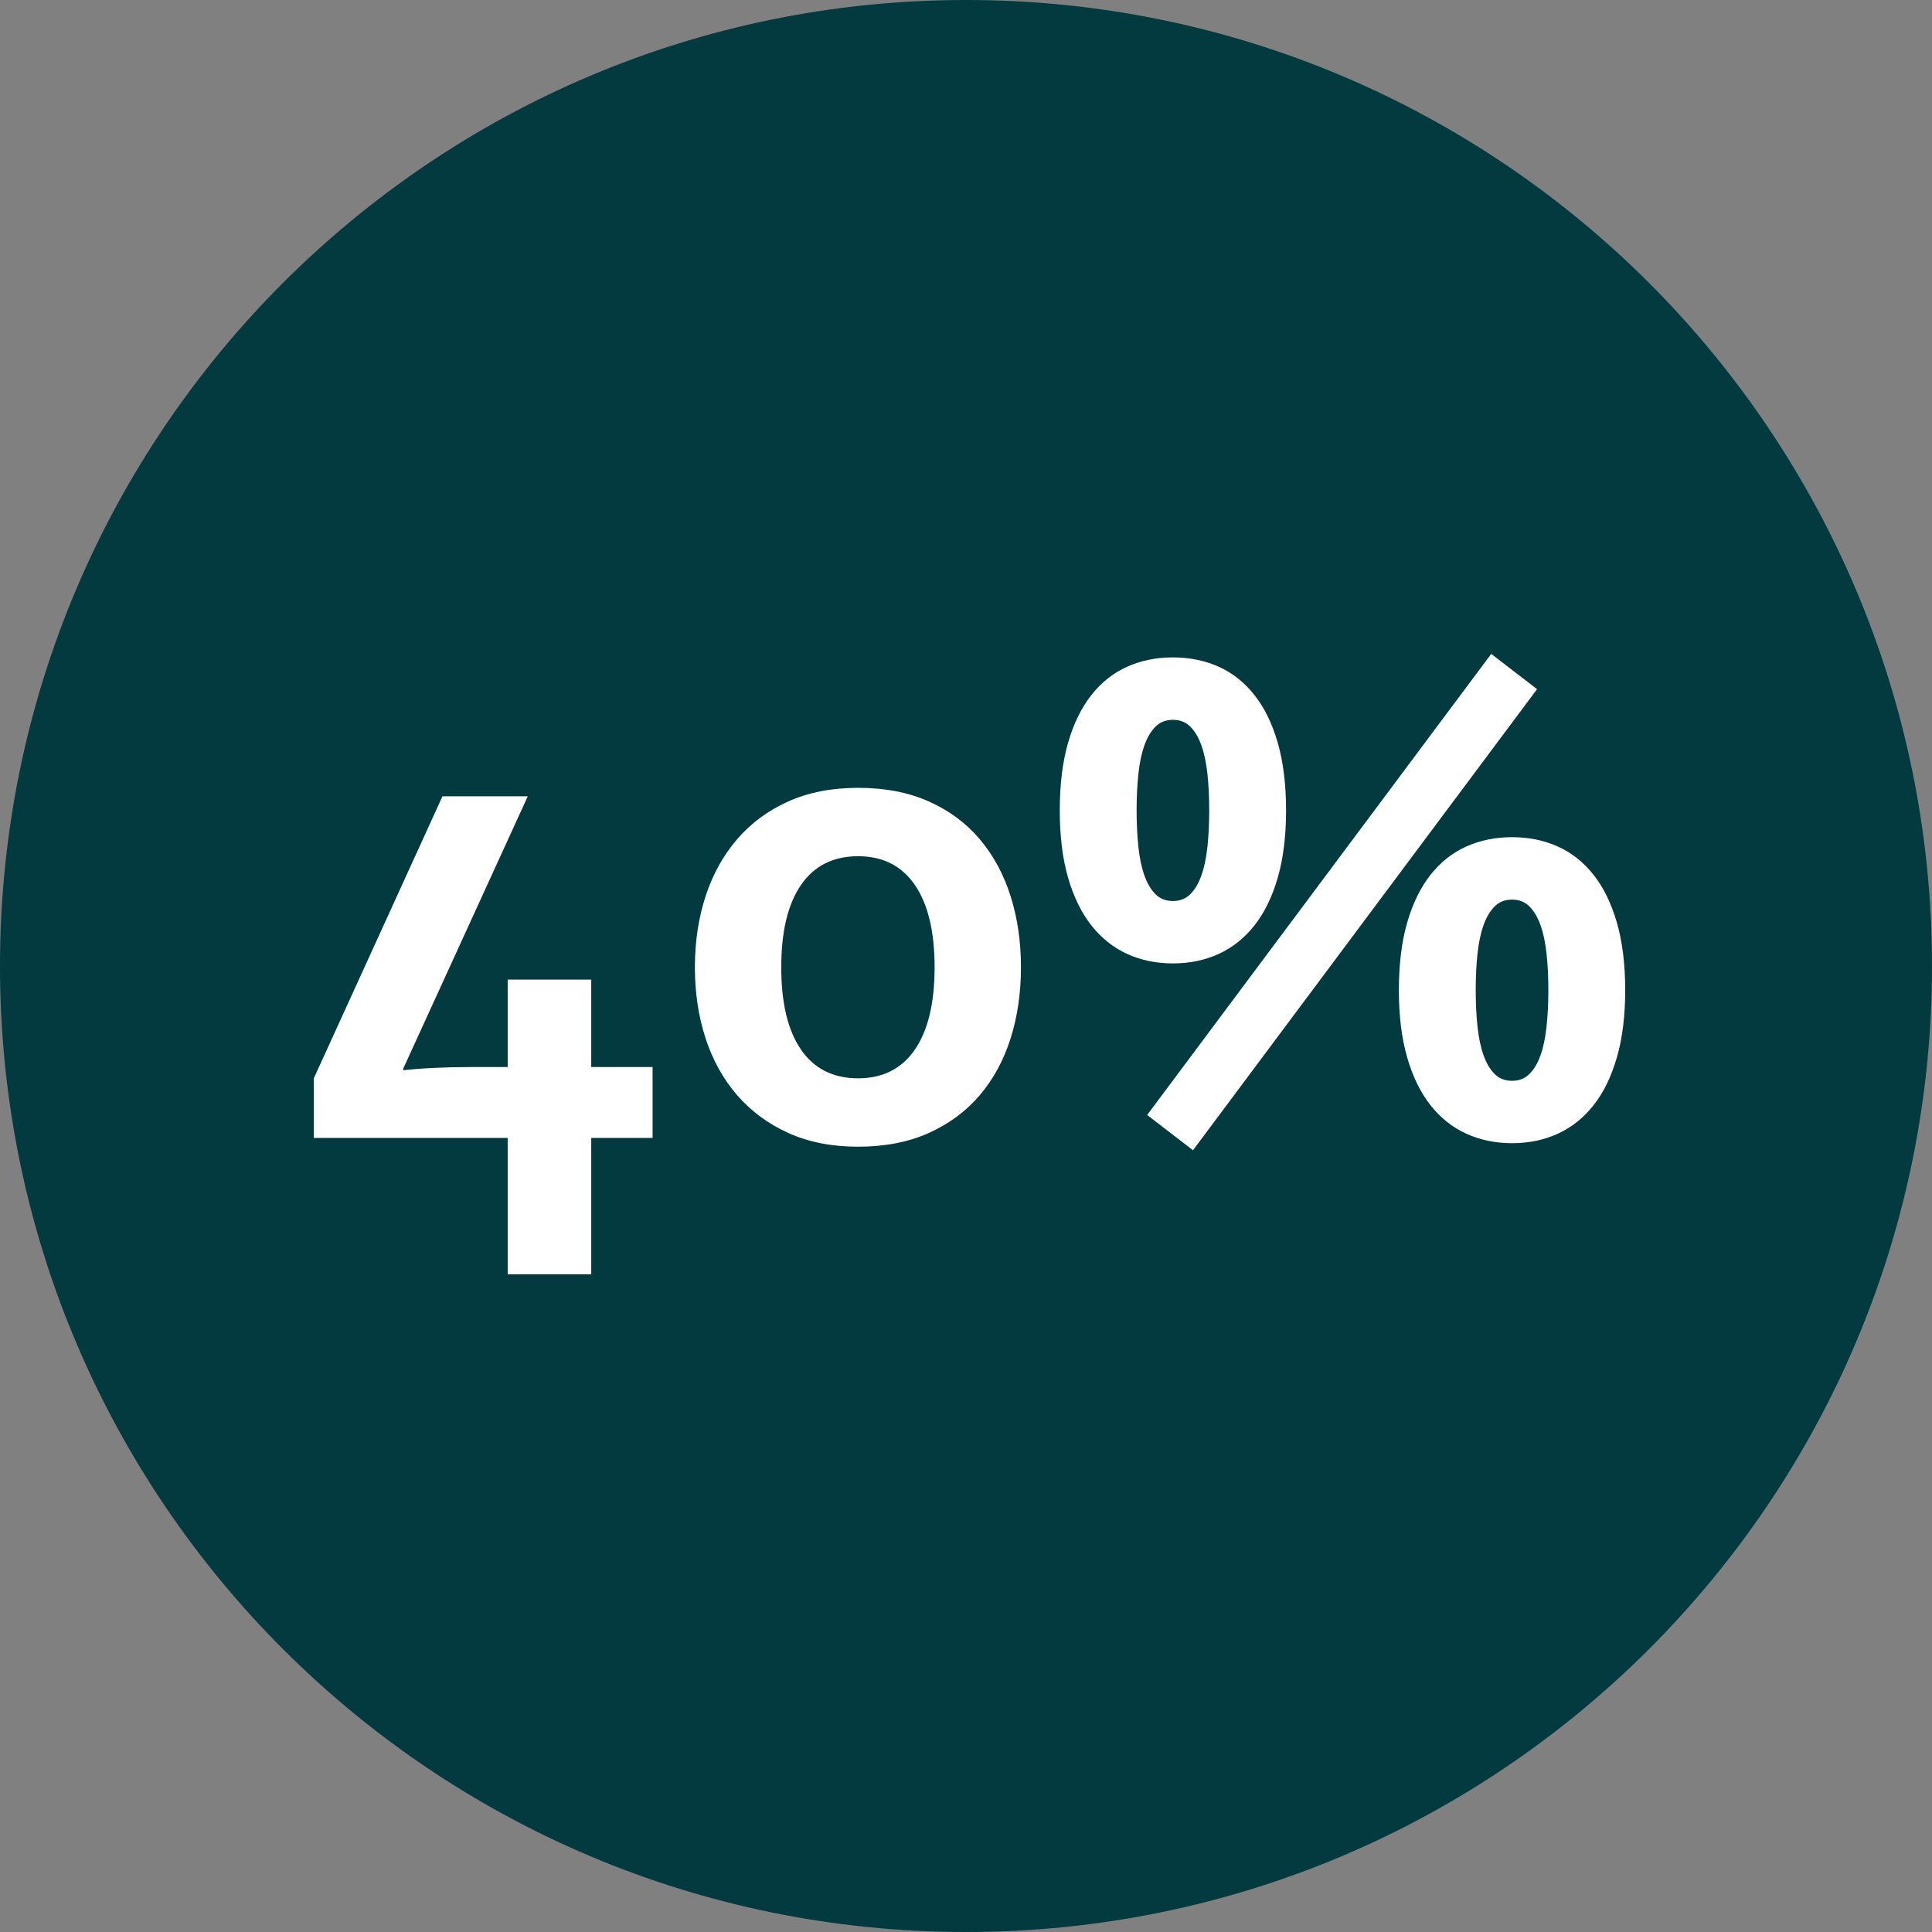
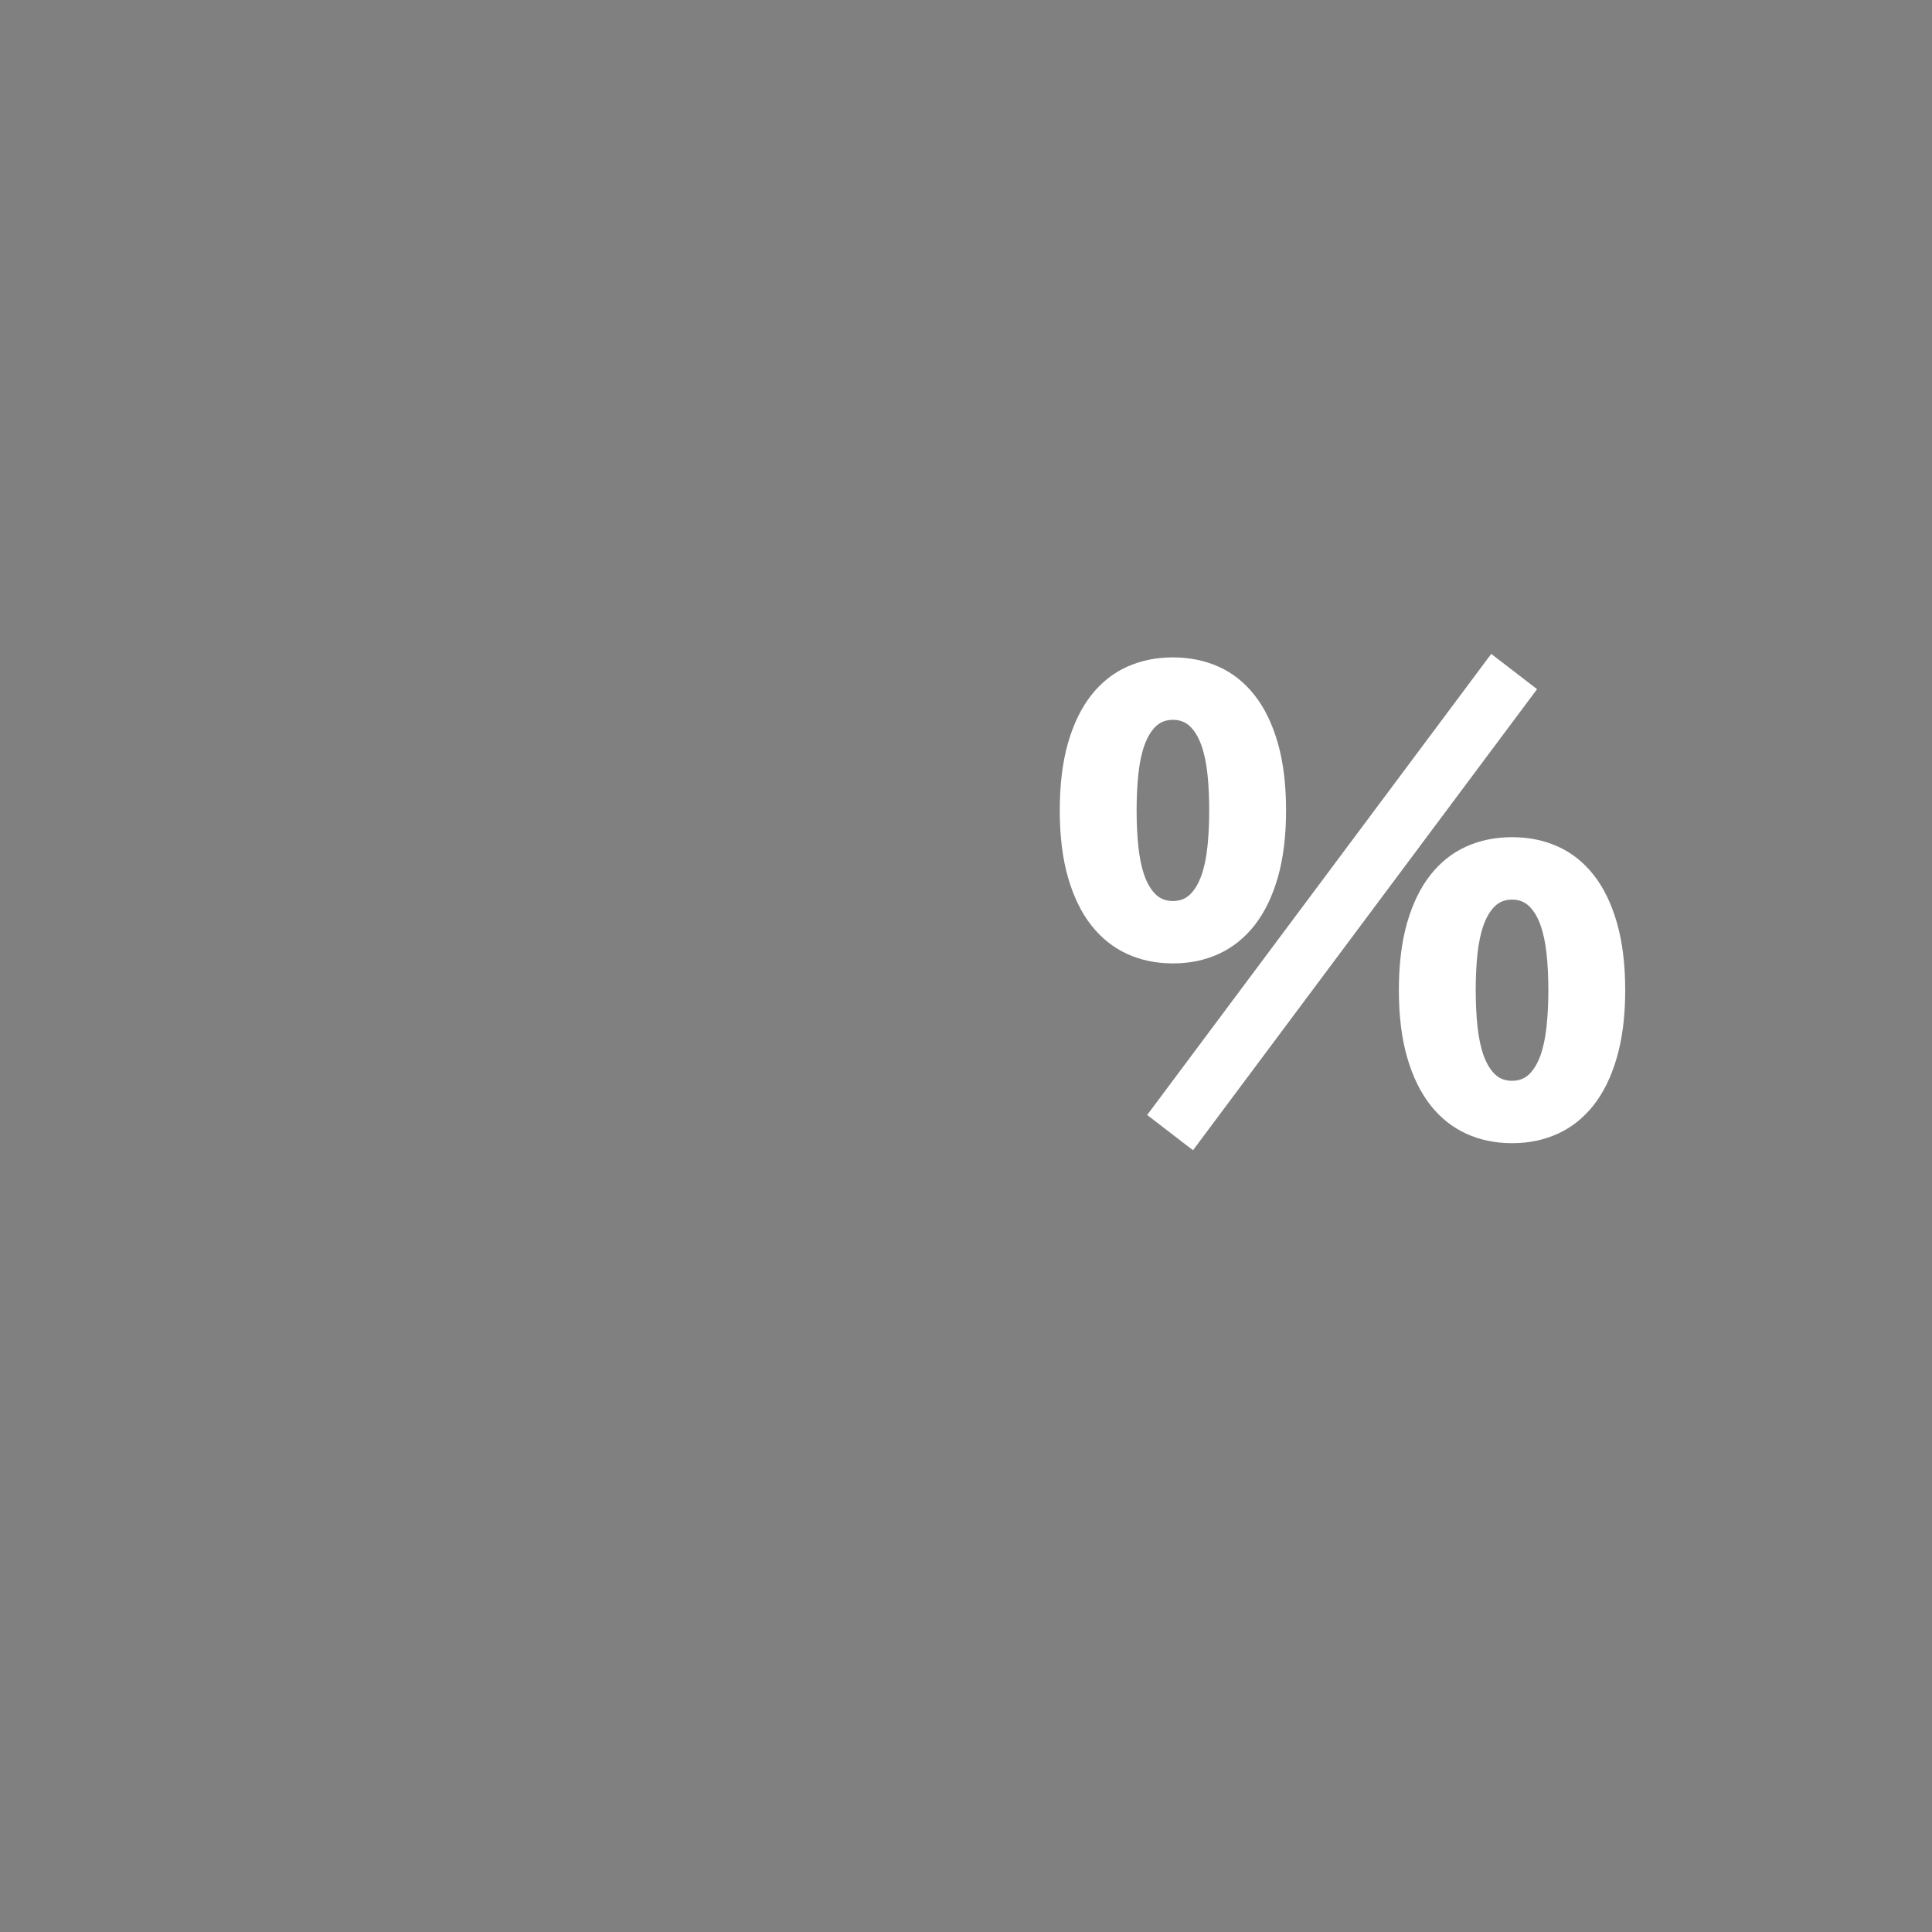
<svg xmlns="http://www.w3.org/2000/svg" width="1080" viewBox="0 0 810 810" height="1080" preserveAspectRatio="xMidYMid meet">
  <rect x="0" y="0" width="810" height="810" fill="#808080" stroke="none" />
  <defs>
    <g />
    <clipPath id="7972b4b73f">
      <path d="M 405 0 C 181.324 0 0 181.324 0 405 C 0 628.676 181.324 810 405 810 C 628.676 810 810 628.676 810 405 C 810 181.324 628.676 0 405 0 " clip-rule="nonzero" />
    </clipPath>
  </defs>
  <g clip-path="url(#7972b4b73f)">
-     <rect x="-81" width="972" fill="#023a40" y="-81" height="972" fill-opacity="1" />
-   </g>
+     </g>
  <g fill="#ffffff" fill-opacity="1">
    <g transform="translate(121.959, 477.07)">
      <g>
-         <path d="M 47 -28.828 L 47.297 -28.375 C 55.273 -29.258 64.688 -29.703 75.531 -29.703 L 90.891 -29.703 L 90.891 -66.359 L 125.922 -66.359 L 125.922 -29.703 L 151.641 -29.703 L 151.641 0 L 125.922 0 L 125.922 57.203 L 90.891 57.203 L 90.891 0 L 9.609 0 L 9.609 -24.984 L 63.547 -143.219 L 99.312 -143.219 Z M 47 -28.828 " />
-       </g>
+         </g>
    </g>
    <g transform="translate(281.729, 477.07)">
      <g>
-         <path d="M 110.109 -71.531 C 110.109 -86.508 107.348 -98.016 101.828 -106.047 C 96.316 -114.078 88.383 -118.094 78.031 -118.094 C 67.594 -118.094 59.613 -114.078 54.094 -106.047 C 48.57 -98.016 45.812 -86.508 45.812 -71.531 C 45.812 -56.551 48.57 -45.047 54.094 -37.016 C 59.613 -28.992 67.594 -24.984 78.031 -24.984 C 88.383 -24.984 96.316 -28.992 101.828 -37.016 C 107.348 -45.047 110.109 -56.551 110.109 -71.531 Z M 146.312 -71.531 C 146.312 -60.789 144.859 -50.836 141.953 -41.672 C 139.047 -32.516 134.734 -24.582 129.016 -17.875 C 123.305 -11.176 116.191 -5.906 107.672 -2.062 C 99.148 1.77 89.27 3.688 78.031 3.688 C 67 3.688 57.242 1.77 48.766 -2.062 C 40.297 -5.906 33.156 -11.176 27.344 -17.875 C 21.531 -24.582 17.117 -32.516 14.109 -41.672 C 11.109 -50.836 9.609 -60.789 9.609 -71.531 C 9.609 -82.27 11.109 -92.223 14.109 -101.391 C 17.117 -110.555 21.531 -118.508 27.344 -125.25 C 33.156 -132 40.297 -137.27 48.766 -141.062 C 57.242 -144.863 67 -146.766 78.031 -146.766 C 89.27 -146.766 99.148 -144.863 107.672 -141.062 C 116.191 -137.27 123.305 -132 129.016 -125.25 C 134.734 -118.508 139.047 -110.555 141.953 -101.391 C 144.859 -92.223 146.312 -82.27 146.312 -71.531 Z M 146.312 -71.531 " />
-       </g>
+         </g>
    </g>
    <g transform="translate(437.656, 477.07)">
      <g>
        <path d="M 211.5 -61.922 C 211.5 -67.441 211.25 -72.516 210.75 -77.141 C 210.258 -81.773 209.422 -85.766 208.234 -89.109 C 207.055 -92.461 205.504 -95.098 203.578 -97.016 C 201.66 -98.941 199.227 -99.906 196.281 -99.906 C 193.32 -99.906 190.879 -98.941 188.953 -97.016 C 187.035 -95.098 185.484 -92.461 184.297 -89.109 C 183.117 -85.766 182.281 -81.773 181.781 -77.141 C 181.289 -72.516 181.047 -67.441 181.047 -61.922 C 181.047 -56.504 181.289 -51.453 181.781 -46.766 C 182.281 -42.086 183.117 -38.07 184.297 -34.719 C 185.484 -31.375 187.035 -28.738 188.953 -26.812 C 190.879 -24.895 193.32 -23.938 196.281 -23.938 C 199.227 -23.938 201.66 -24.895 203.578 -26.812 C 205.504 -28.738 207.055 -31.375 208.234 -34.719 C 209.422 -38.07 210.258 -42.086 210.75 -46.766 C 211.25 -51.453 211.5 -56.504 211.5 -61.922 Z M 148.828 -61.922 C 148.828 -72.766 149.984 -82.203 152.297 -90.234 C 154.617 -98.266 157.875 -104.938 162.062 -110.25 C 166.25 -115.57 171.25 -119.539 177.062 -122.156 C 182.875 -124.77 189.281 -126.078 196.281 -126.078 C 203.27 -126.078 209.672 -124.77 215.484 -122.156 C 221.297 -119.539 226.297 -115.57 230.484 -110.25 C 234.672 -104.938 237.922 -98.266 240.234 -90.234 C 242.555 -82.203 243.719 -72.766 243.719 -61.922 C 243.719 -51.18 242.555 -41.797 240.234 -33.766 C 237.922 -25.734 234.672 -19.055 230.484 -13.734 C 226.297 -8.422 221.297 -4.43 215.484 -1.766 C 209.672 0.891 203.27 2.219 196.281 2.219 C 189.281 2.219 182.875 0.891 177.062 -1.766 C 171.25 -4.43 166.25 -8.422 162.062 -13.734 C 157.875 -19.055 154.617 -25.734 152.297 -33.766 C 149.984 -41.797 148.828 -51.18 148.828 -61.922 Z M 206.766 -188.141 L 62.516 5.172 L 43.297 -9.609 L 187.547 -202.922 Z M 69.312 -137.297 C 69.312 -142.816 69.066 -147.891 68.578 -152.516 C 68.086 -157.148 67.25 -161.141 66.062 -164.484 C 64.883 -167.836 63.332 -170.473 61.406 -172.391 C 59.488 -174.316 57.051 -175.281 54.094 -175.281 C 51.133 -175.281 48.691 -174.316 46.766 -172.391 C 44.848 -170.473 43.297 -167.836 42.109 -164.484 C 40.93 -161.141 40.098 -157.148 39.609 -152.516 C 39.117 -147.891 38.875 -142.816 38.875 -137.297 C 38.875 -131.879 39.117 -126.832 39.609 -122.156 C 40.098 -117.477 40.93 -113.461 42.109 -110.109 C 43.297 -106.754 44.848 -104.113 46.766 -102.188 C 48.691 -100.27 51.133 -99.312 54.094 -99.312 C 57.051 -99.312 59.488 -100.27 61.406 -102.188 C 63.332 -104.113 64.883 -106.754 66.062 -110.109 C 67.25 -113.461 68.086 -117.477 68.578 -122.156 C 69.066 -126.832 69.312 -131.879 69.312 -137.297 Z M 6.656 -137.297 C 6.656 -148.141 7.812 -157.578 10.125 -165.609 C 12.438 -173.641 15.688 -180.312 19.875 -185.625 C 24.062 -190.945 29.062 -194.914 34.875 -197.531 C 40.688 -200.145 47.094 -201.453 54.094 -201.453 C 61.094 -201.453 67.5 -200.145 73.312 -197.531 C 79.125 -194.914 84.125 -190.945 88.312 -185.625 C 92.5 -180.312 95.75 -173.641 98.062 -165.609 C 100.375 -157.578 101.531 -148.141 101.531 -137.297 C 101.531 -126.555 100.375 -117.172 98.062 -109.141 C 95.75 -101.117 92.5 -94.445 88.312 -89.125 C 84.125 -83.801 79.125 -79.805 73.312 -77.141 C 67.5 -74.484 61.094 -73.156 54.094 -73.156 C 47.094 -73.156 40.688 -74.484 34.875 -77.141 C 29.062 -79.805 24.062 -83.801 19.875 -89.125 C 15.688 -94.445 12.438 -101.117 10.125 -109.141 C 7.812 -117.172 6.656 -126.555 6.656 -137.297 Z M 6.656 -137.297 " />
      </g>
    </g>
  </g>
</svg>